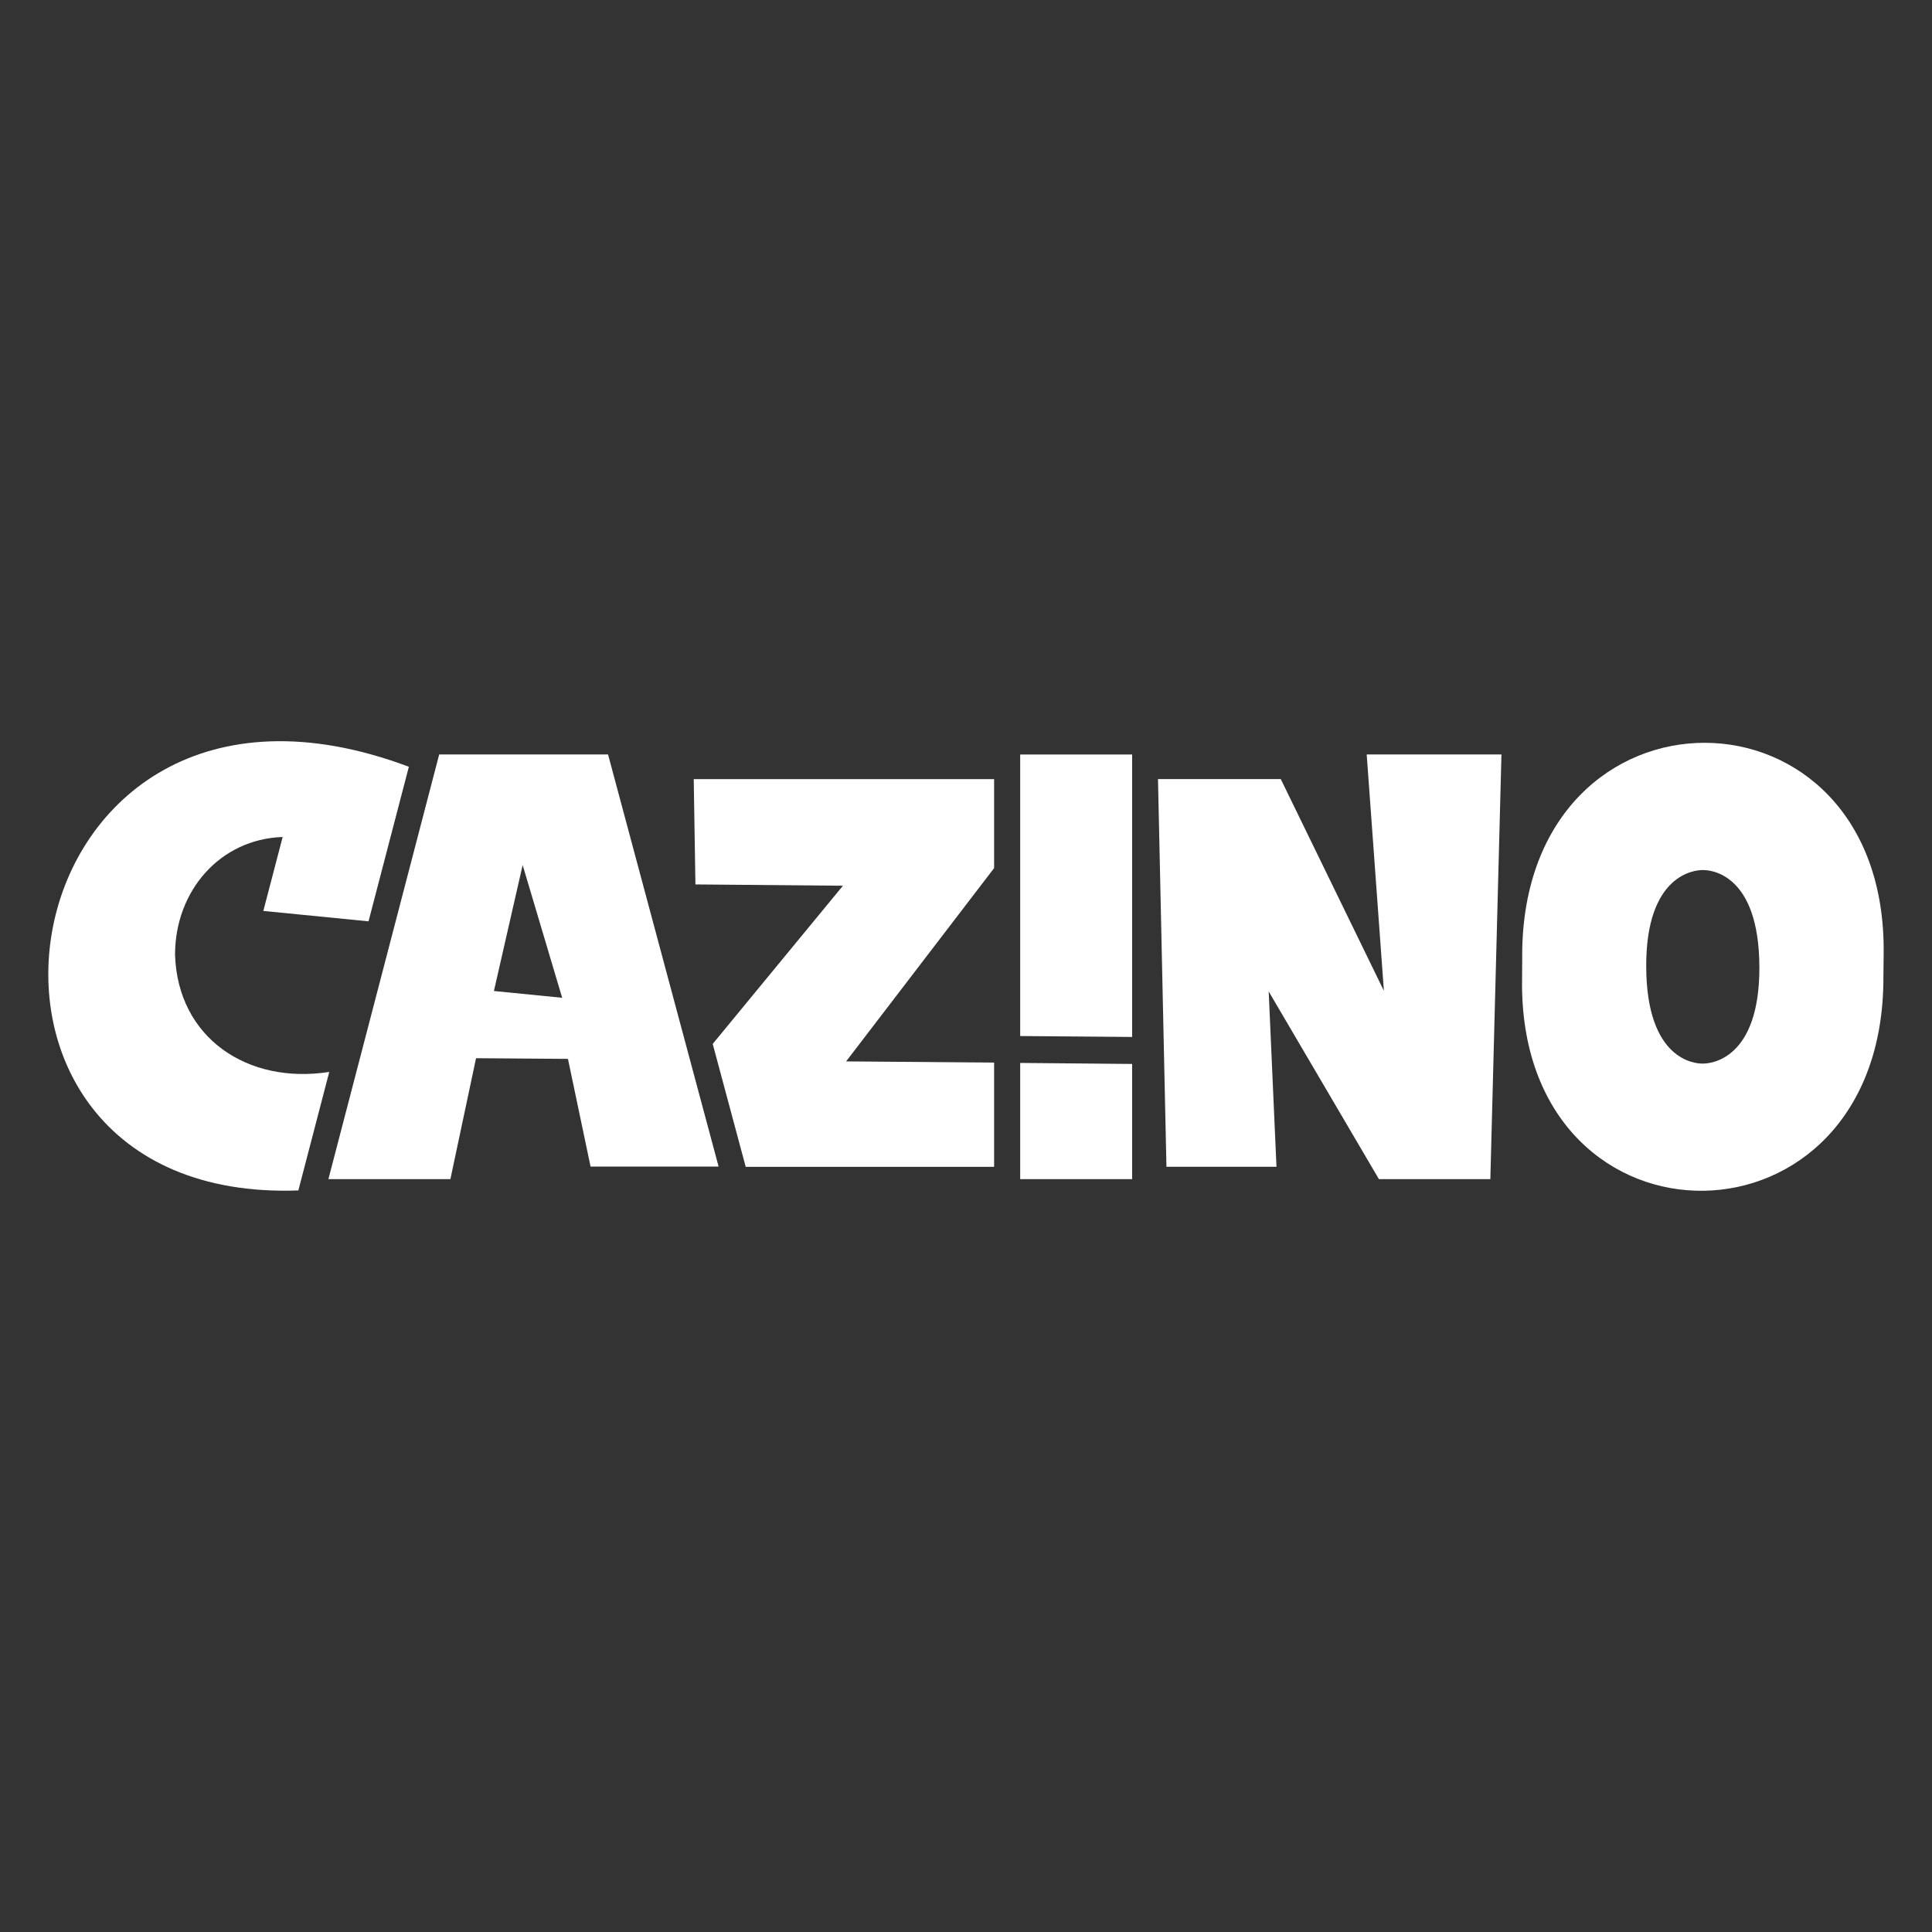
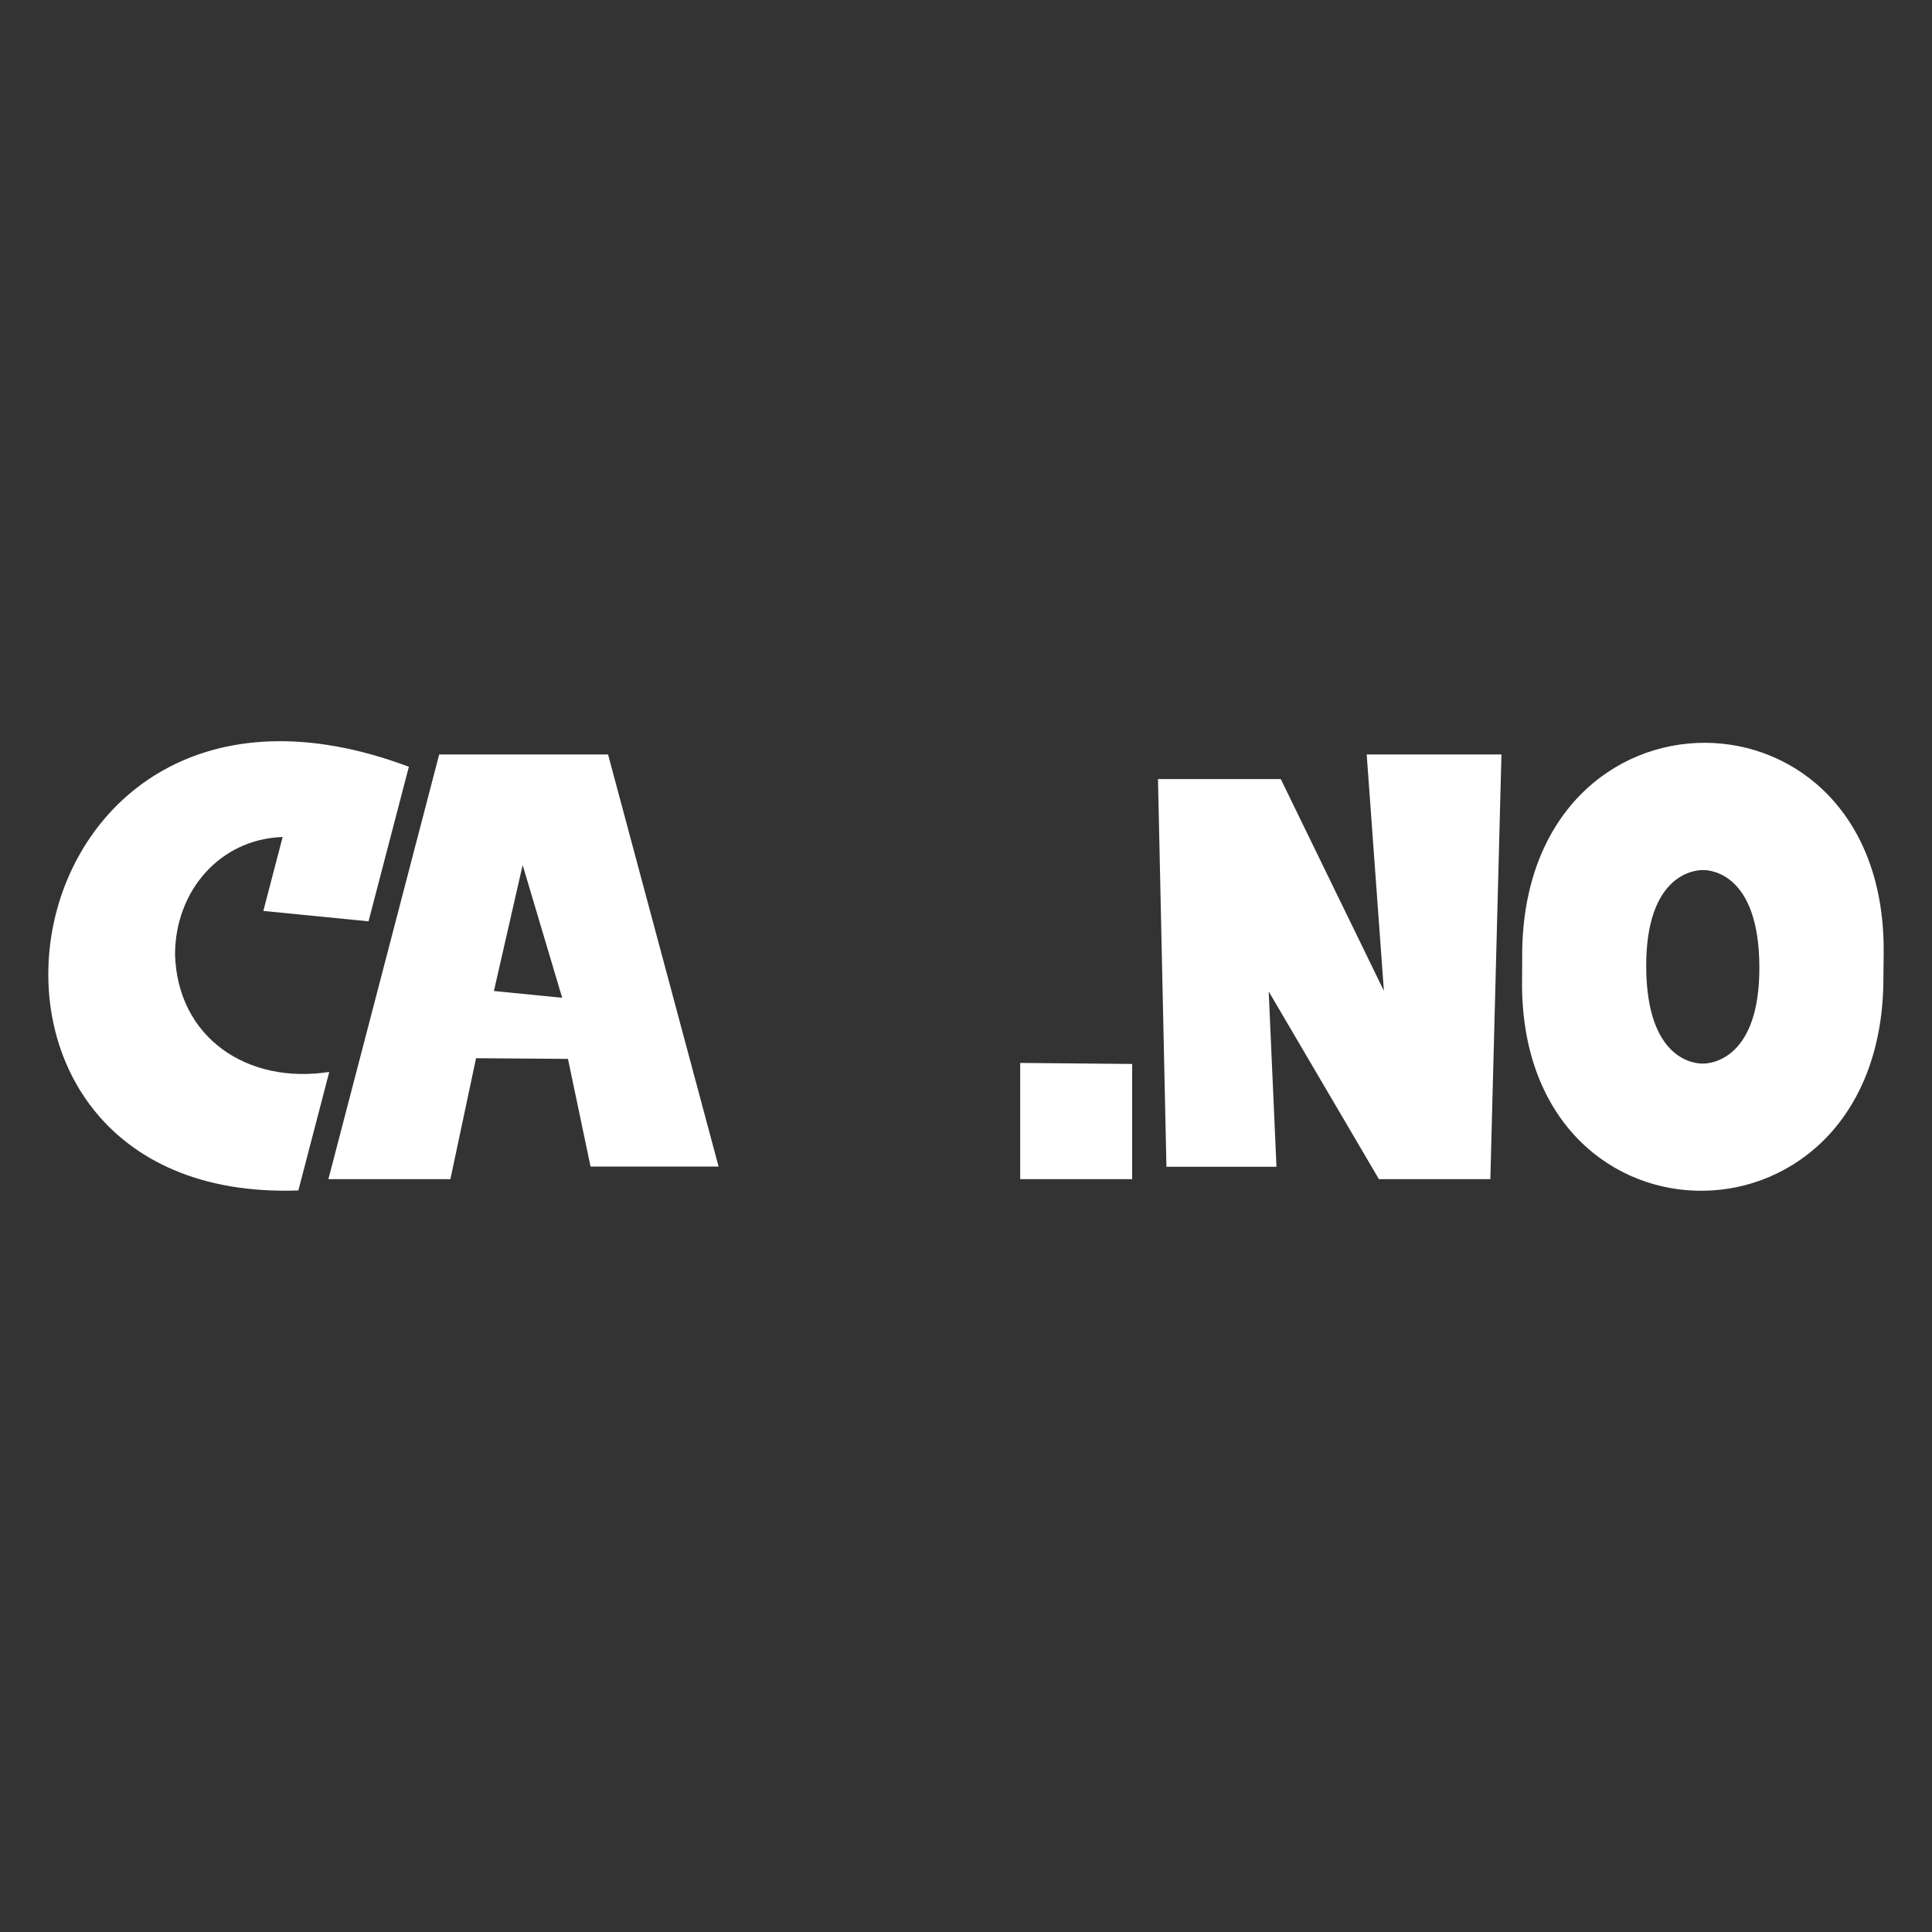
<svg xmlns="http://www.w3.org/2000/svg" id="Layer_1" viewBox="0 0 400 400">
  <rect x="0" y="0" width="400" height="400" fill="#333333" stroke="none" />
  <defs>
    <style>
      .cls-1 {
        fill: #fff;
      }
    </style>
  </defs>
  <path class="cls-1" d="M68.17,221.93c-16.95,2.64-31.38-7.06-31.93-24.26,0-13.23,9.32-23.95,22.28-24.38l-4,15.31,21.78,2.15,8.35-32C-.18,126.89-19.32,249.39,61.77,246.47l6.4-24.54Z" />
  <path class="cls-1" d="M90.93,156.2l-22.94,87.93h25.26l5.31-25.04,19.03.14,4.68,22.3h26.51l-22.89-85.33h-34.95ZM102.26,205.18l5.95-26.08,8.18,27.48-14.12-1.4Z" />
-   <path class="cls-1" d="M143.97,183.11l30.55.27-26.96,32.75,6.83,25.45h51.43v-21.58l-30.64-.25,30.64-40.02v-18.42h-62.19s.35,21.8.35,21.8Z" />
  <path class="cls-1" d="M286.52,205.14l-21.35-43.84h-25.42s1.75,80.27,1.75,80.27h22.78l-1.61-36.3,22.82,38.86h23.07l2.3-87.93h-27.9l3.56,48.94Z" />
-   <path class="cls-1" d="M211.22,156.2v58.3l23.18.19v-58.48h-23.18Z" />
  <path class="cls-1" d="M211.22,244.13h23.18v-23.85l-23.18-.21v24.06Z" />
  <path class="cls-1" d="M315.16,197.51l-.04,6.7c.49,56.94,74.94,56.56,74.82-1.91l.05-4.74c.77-58.22-74.51-58.49-74.84-.05ZM352.44,220.2c-1.36.01-11.53-.56-11.61-20.03-.08-19.09,9.99-20.1,11.82-20.03,1.36-.01,11.53.56,11.61,20.03.08,19.09-9.99,20.1-11.82,20.03Z" />
</svg>